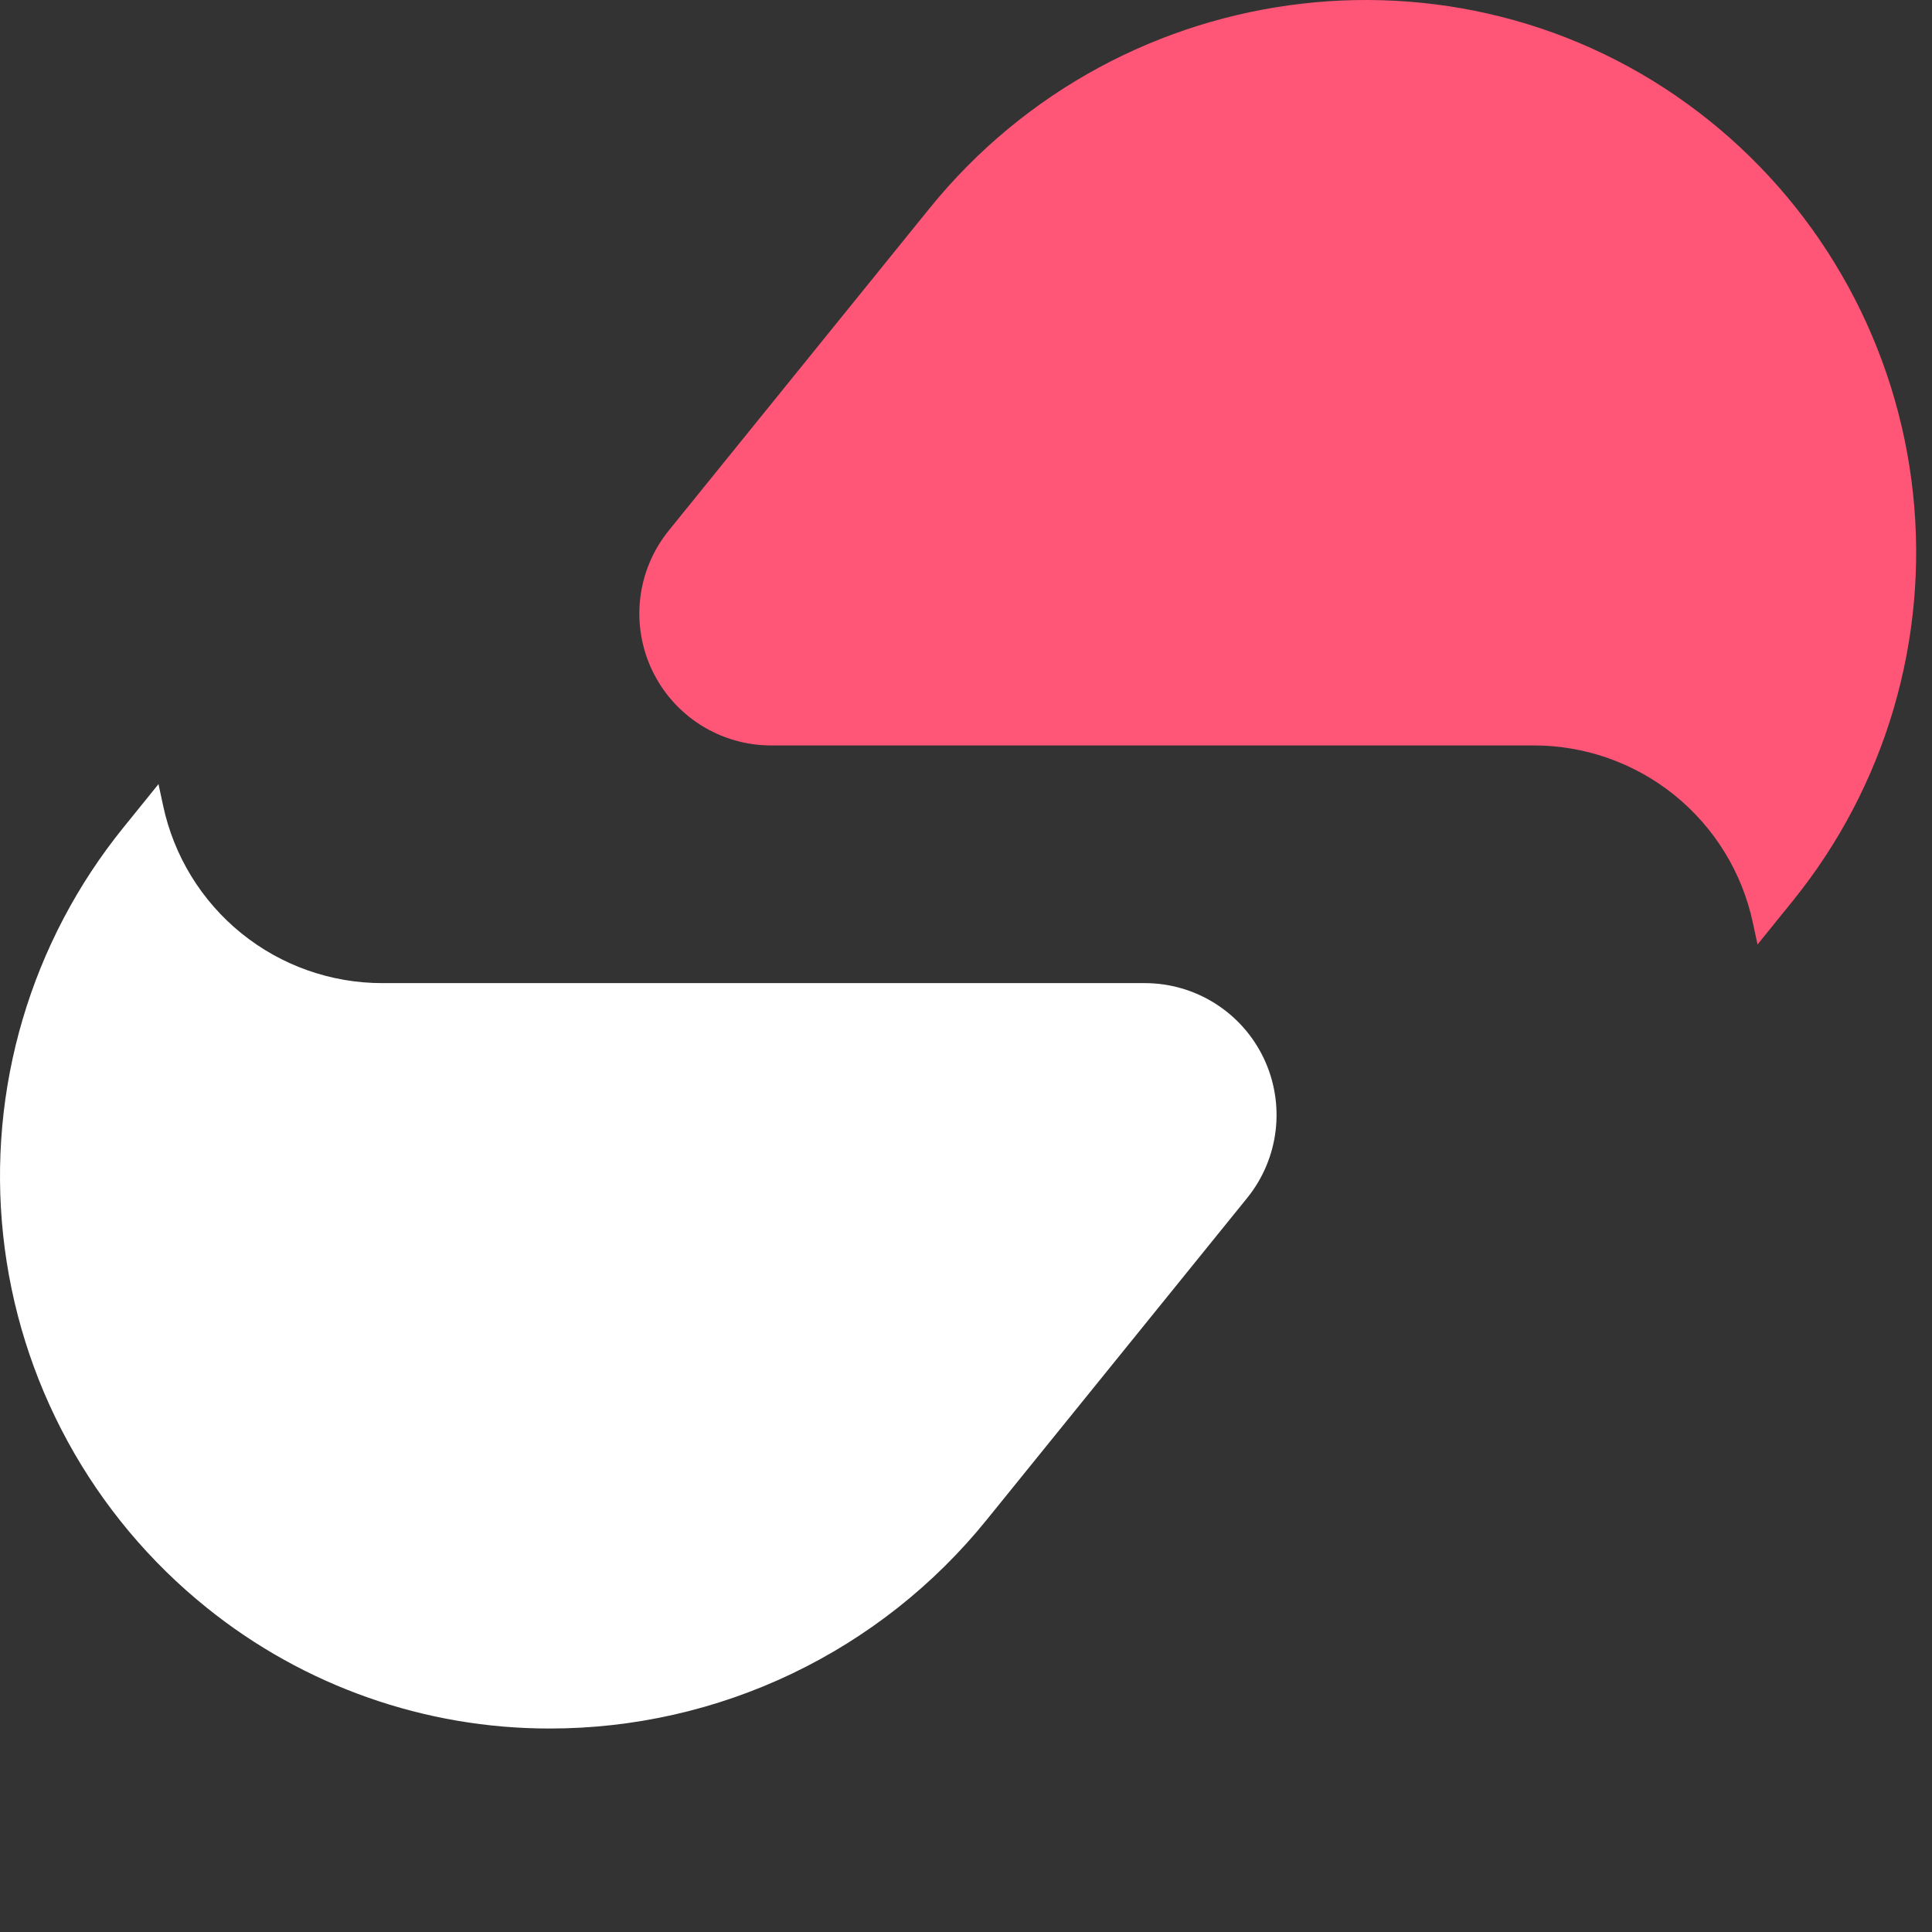
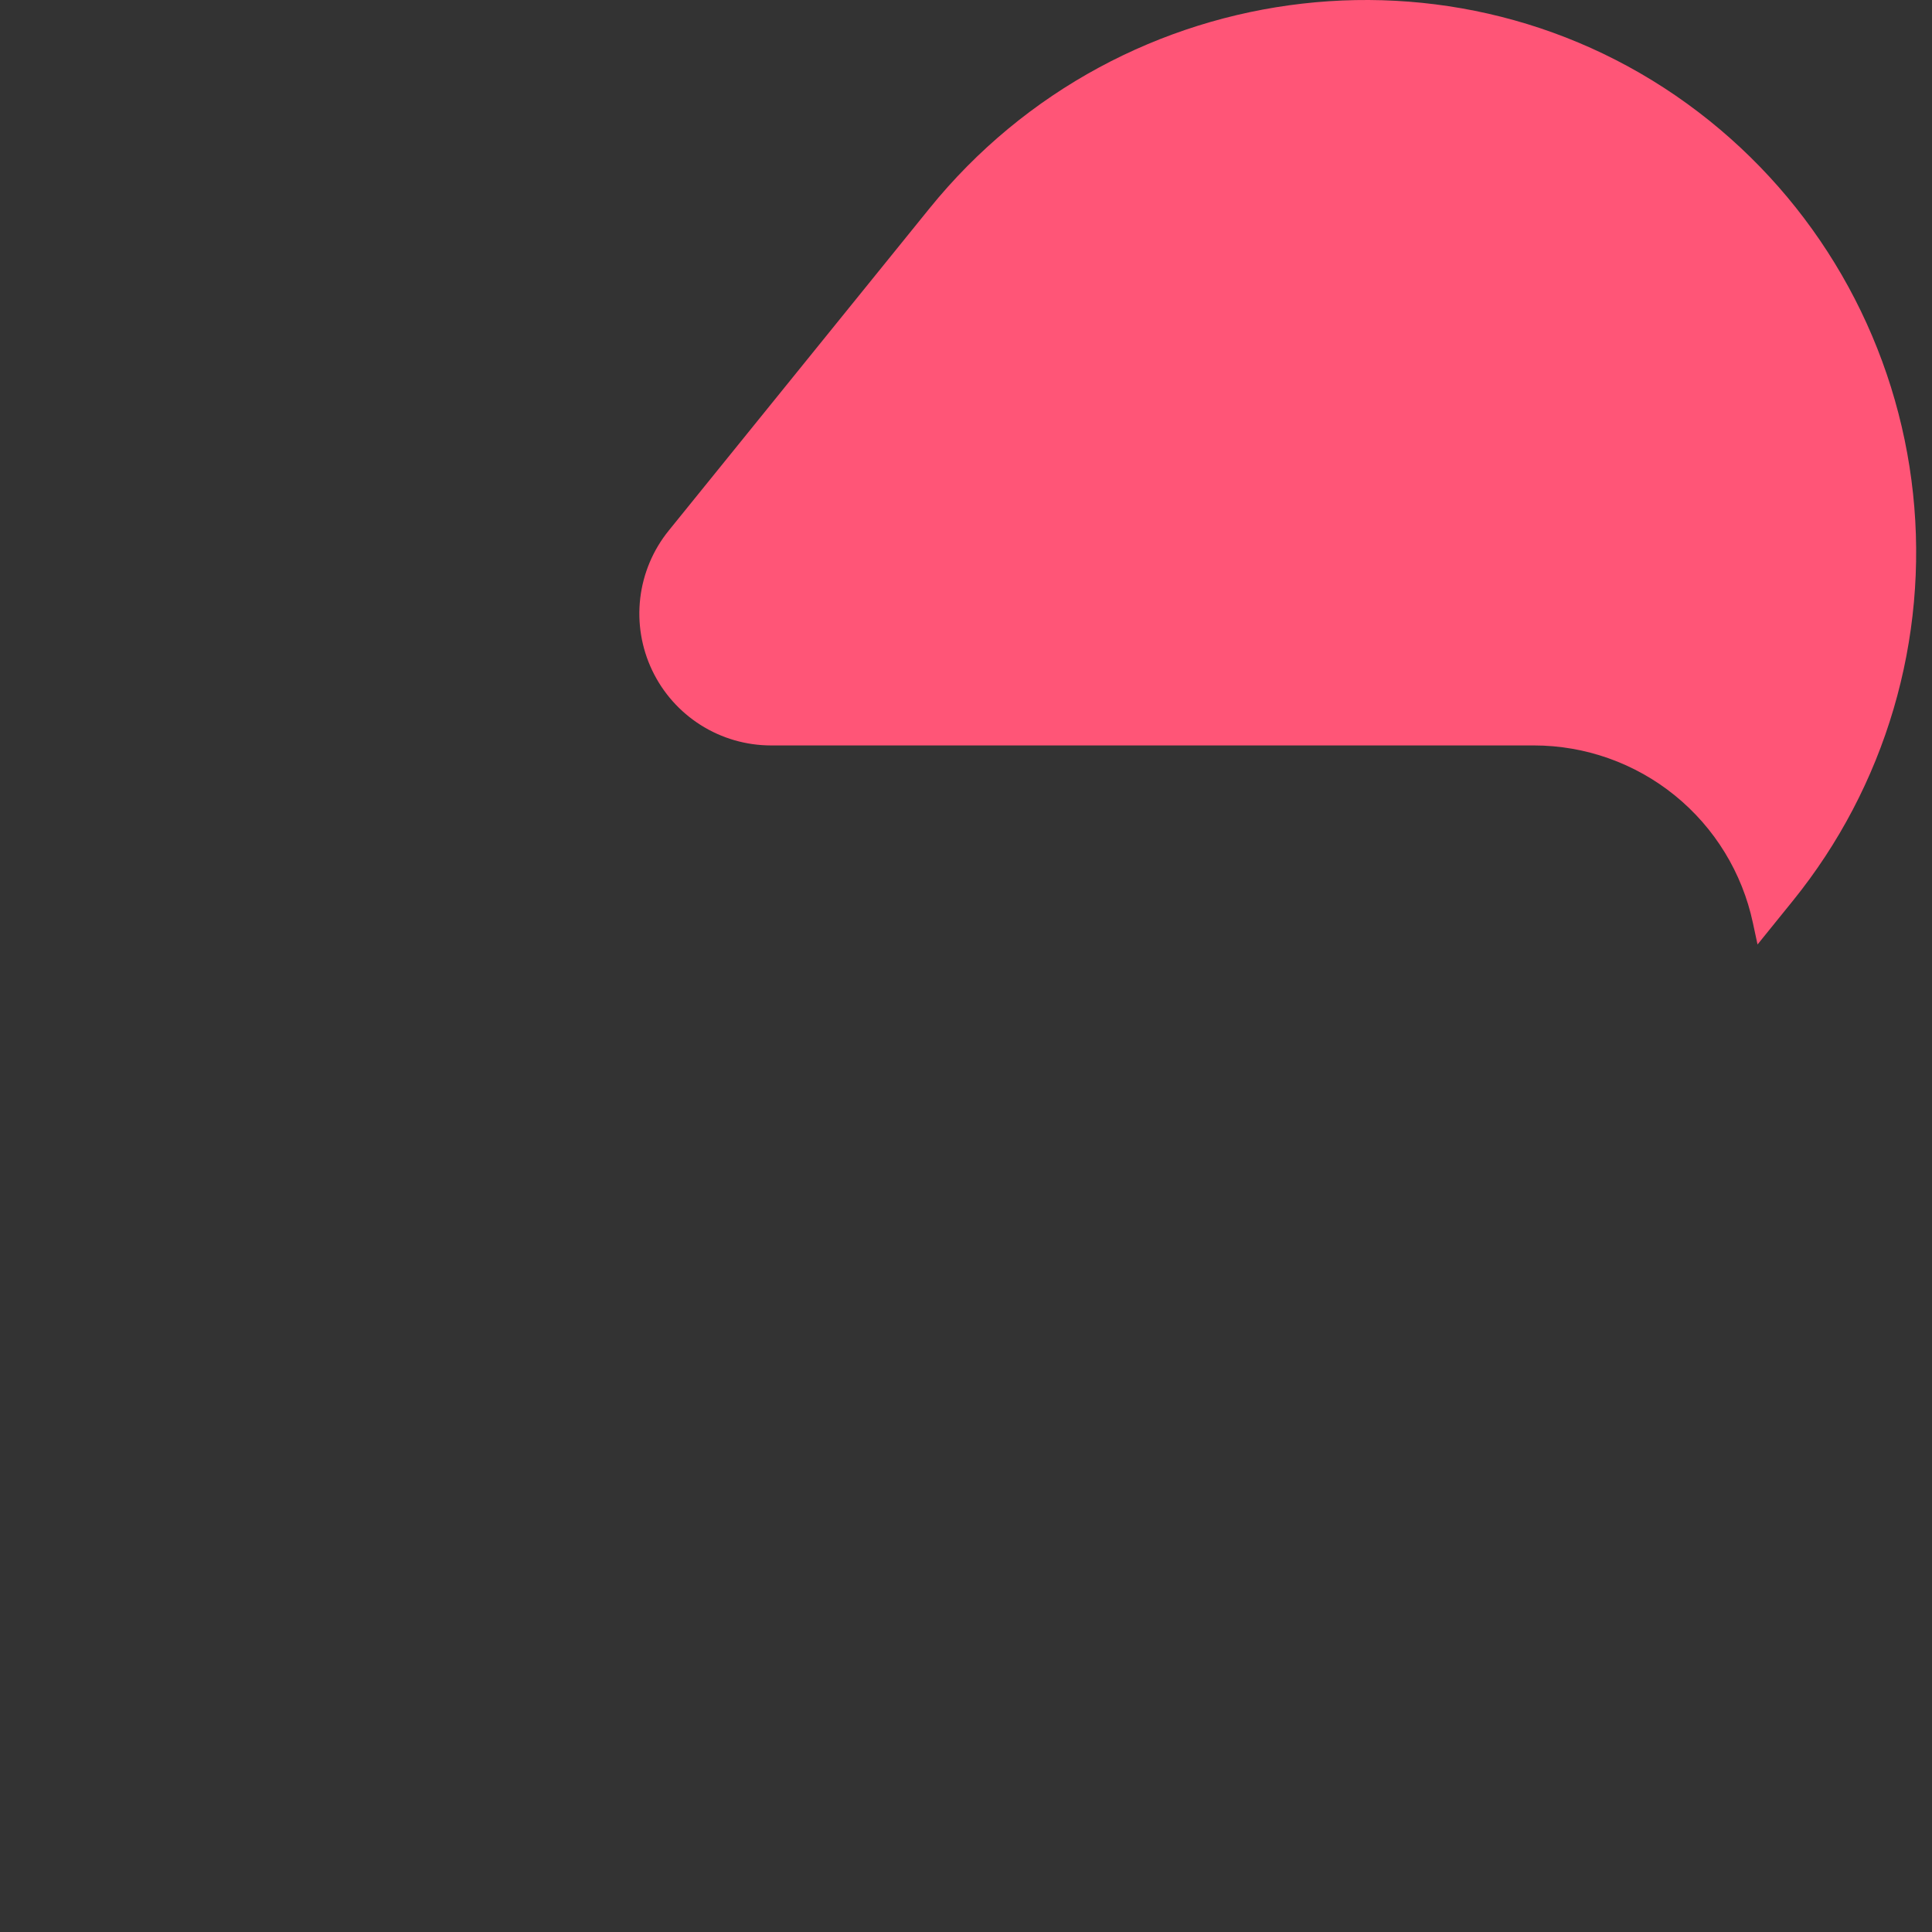
<svg xmlns="http://www.w3.org/2000/svg" width="880" height="880" viewBox="0 0 880 880" fill="none">
  <rect x="0" y="0" width="880" height="880" fill="#333333" stroke="none" />
  <path d="M778.741 55.08C670.222 -32.256 510.937 -13.38 423.281 95.032L304.551 241.734C297.432 250.547 292.95 261.197 291.624 272.453C290.298 283.708 292.181 295.109 297.056 305.338C301.932 315.567 309.6 324.207 319.175 330.258C328.749 336.31 339.839 339.526 351.163 339.535H698.659C722.03 339.539 744.692 347.575 762.853 362.297C781.014 377.02 793.574 397.537 798.432 420.416L800.533 430.197L816.706 410.196C837.556 384.403 853.116 354.746 862.494 322.925C871.872 291.103 874.884 257.742 871.358 224.753C867.831 191.765 857.835 159.796 841.942 130.681C826.049 101.565 804.572 75.874 778.741 55.08V55.08Z" fill="#FF5577" />
-   <path d="M72.327 356.99L56.154 376.991C35.281 402.788 19.702 432.455 10.311 464.291C0.92 496.127 -2.098 529.505 1.429 562.512C4.956 595.518 14.959 627.502 30.865 656.631C46.771 685.759 68.266 711.458 94.118 732.253C138.414 767.957 193.597 787.39 250.472 787.315C288.607 787.32 326.261 778.79 360.677 762.35C395.094 745.911 425.401 721.977 449.383 692.301L568.114 545.6C575.232 536.786 579.714 526.136 581.04 514.881C582.366 503.626 580.483 492.225 575.608 481.995C570.732 471.766 563.064 463.127 553.49 457.075C543.915 451.024 532.825 447.808 521.501 447.799H174.201C150.797 447.826 128.096 439.799 109.904 425.064C91.712 410.329 79.134 389.782 74.281 366.868L72.18 357.088" fill="white" />
</svg>